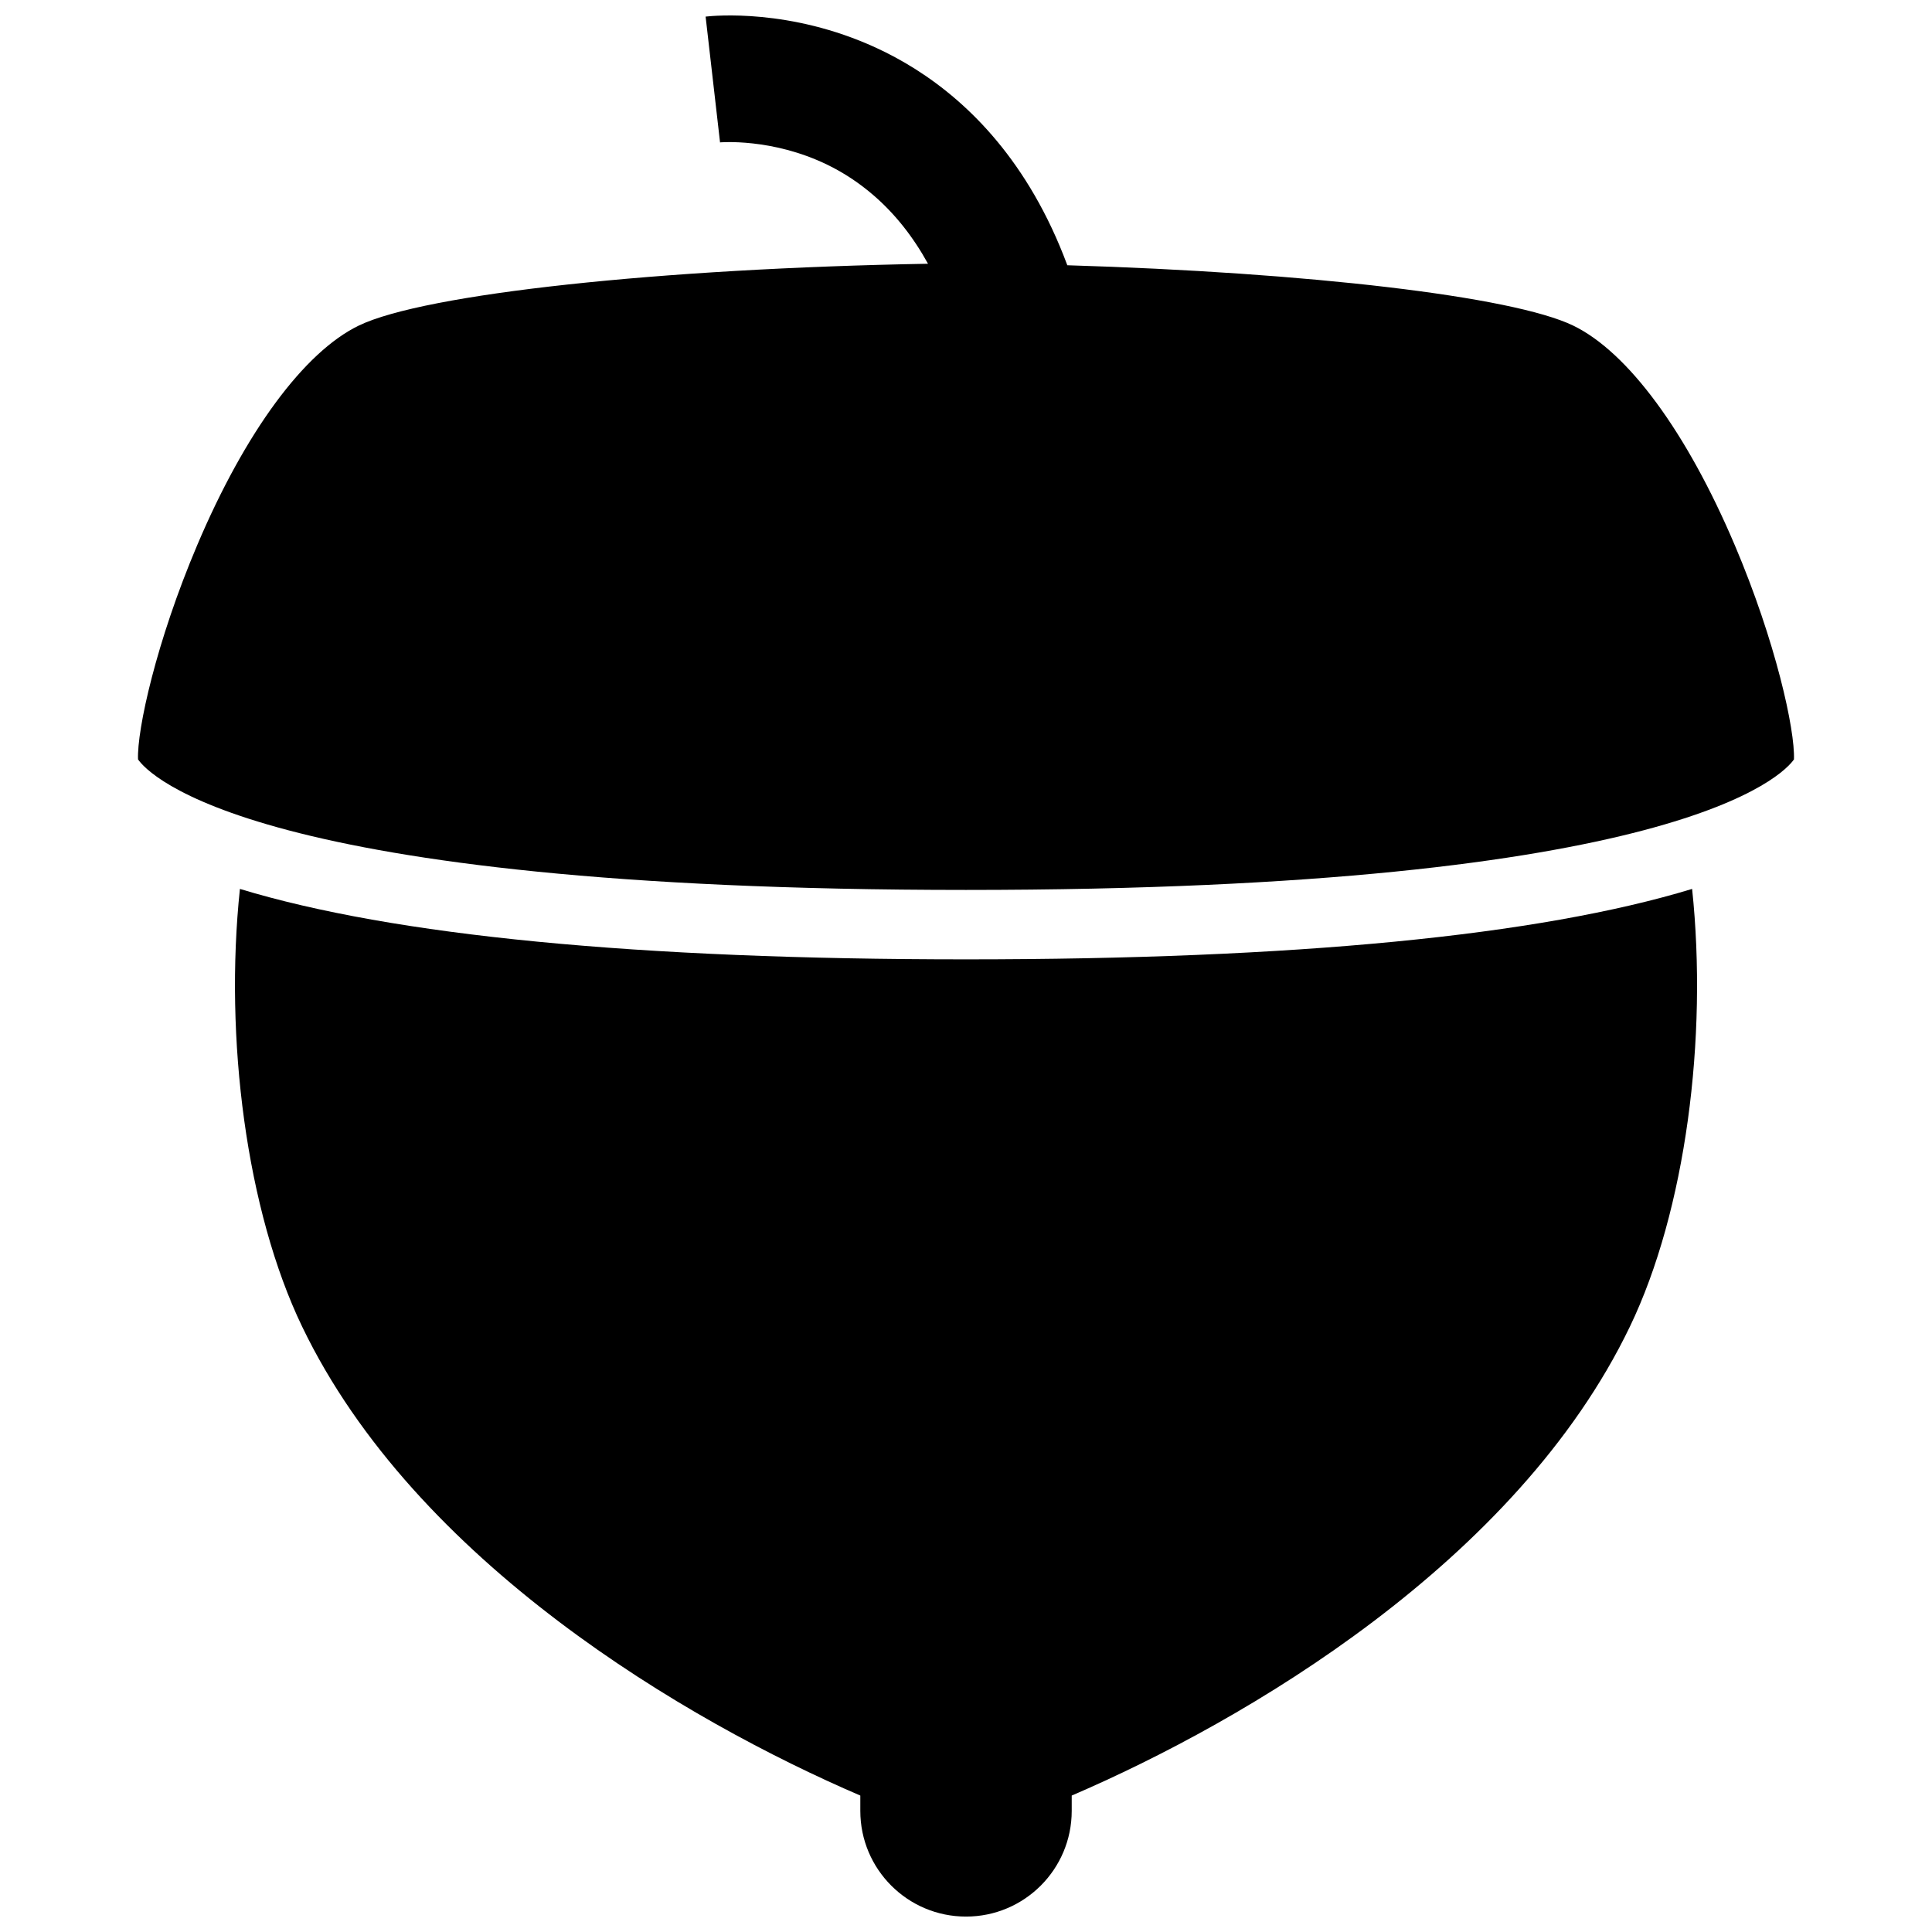
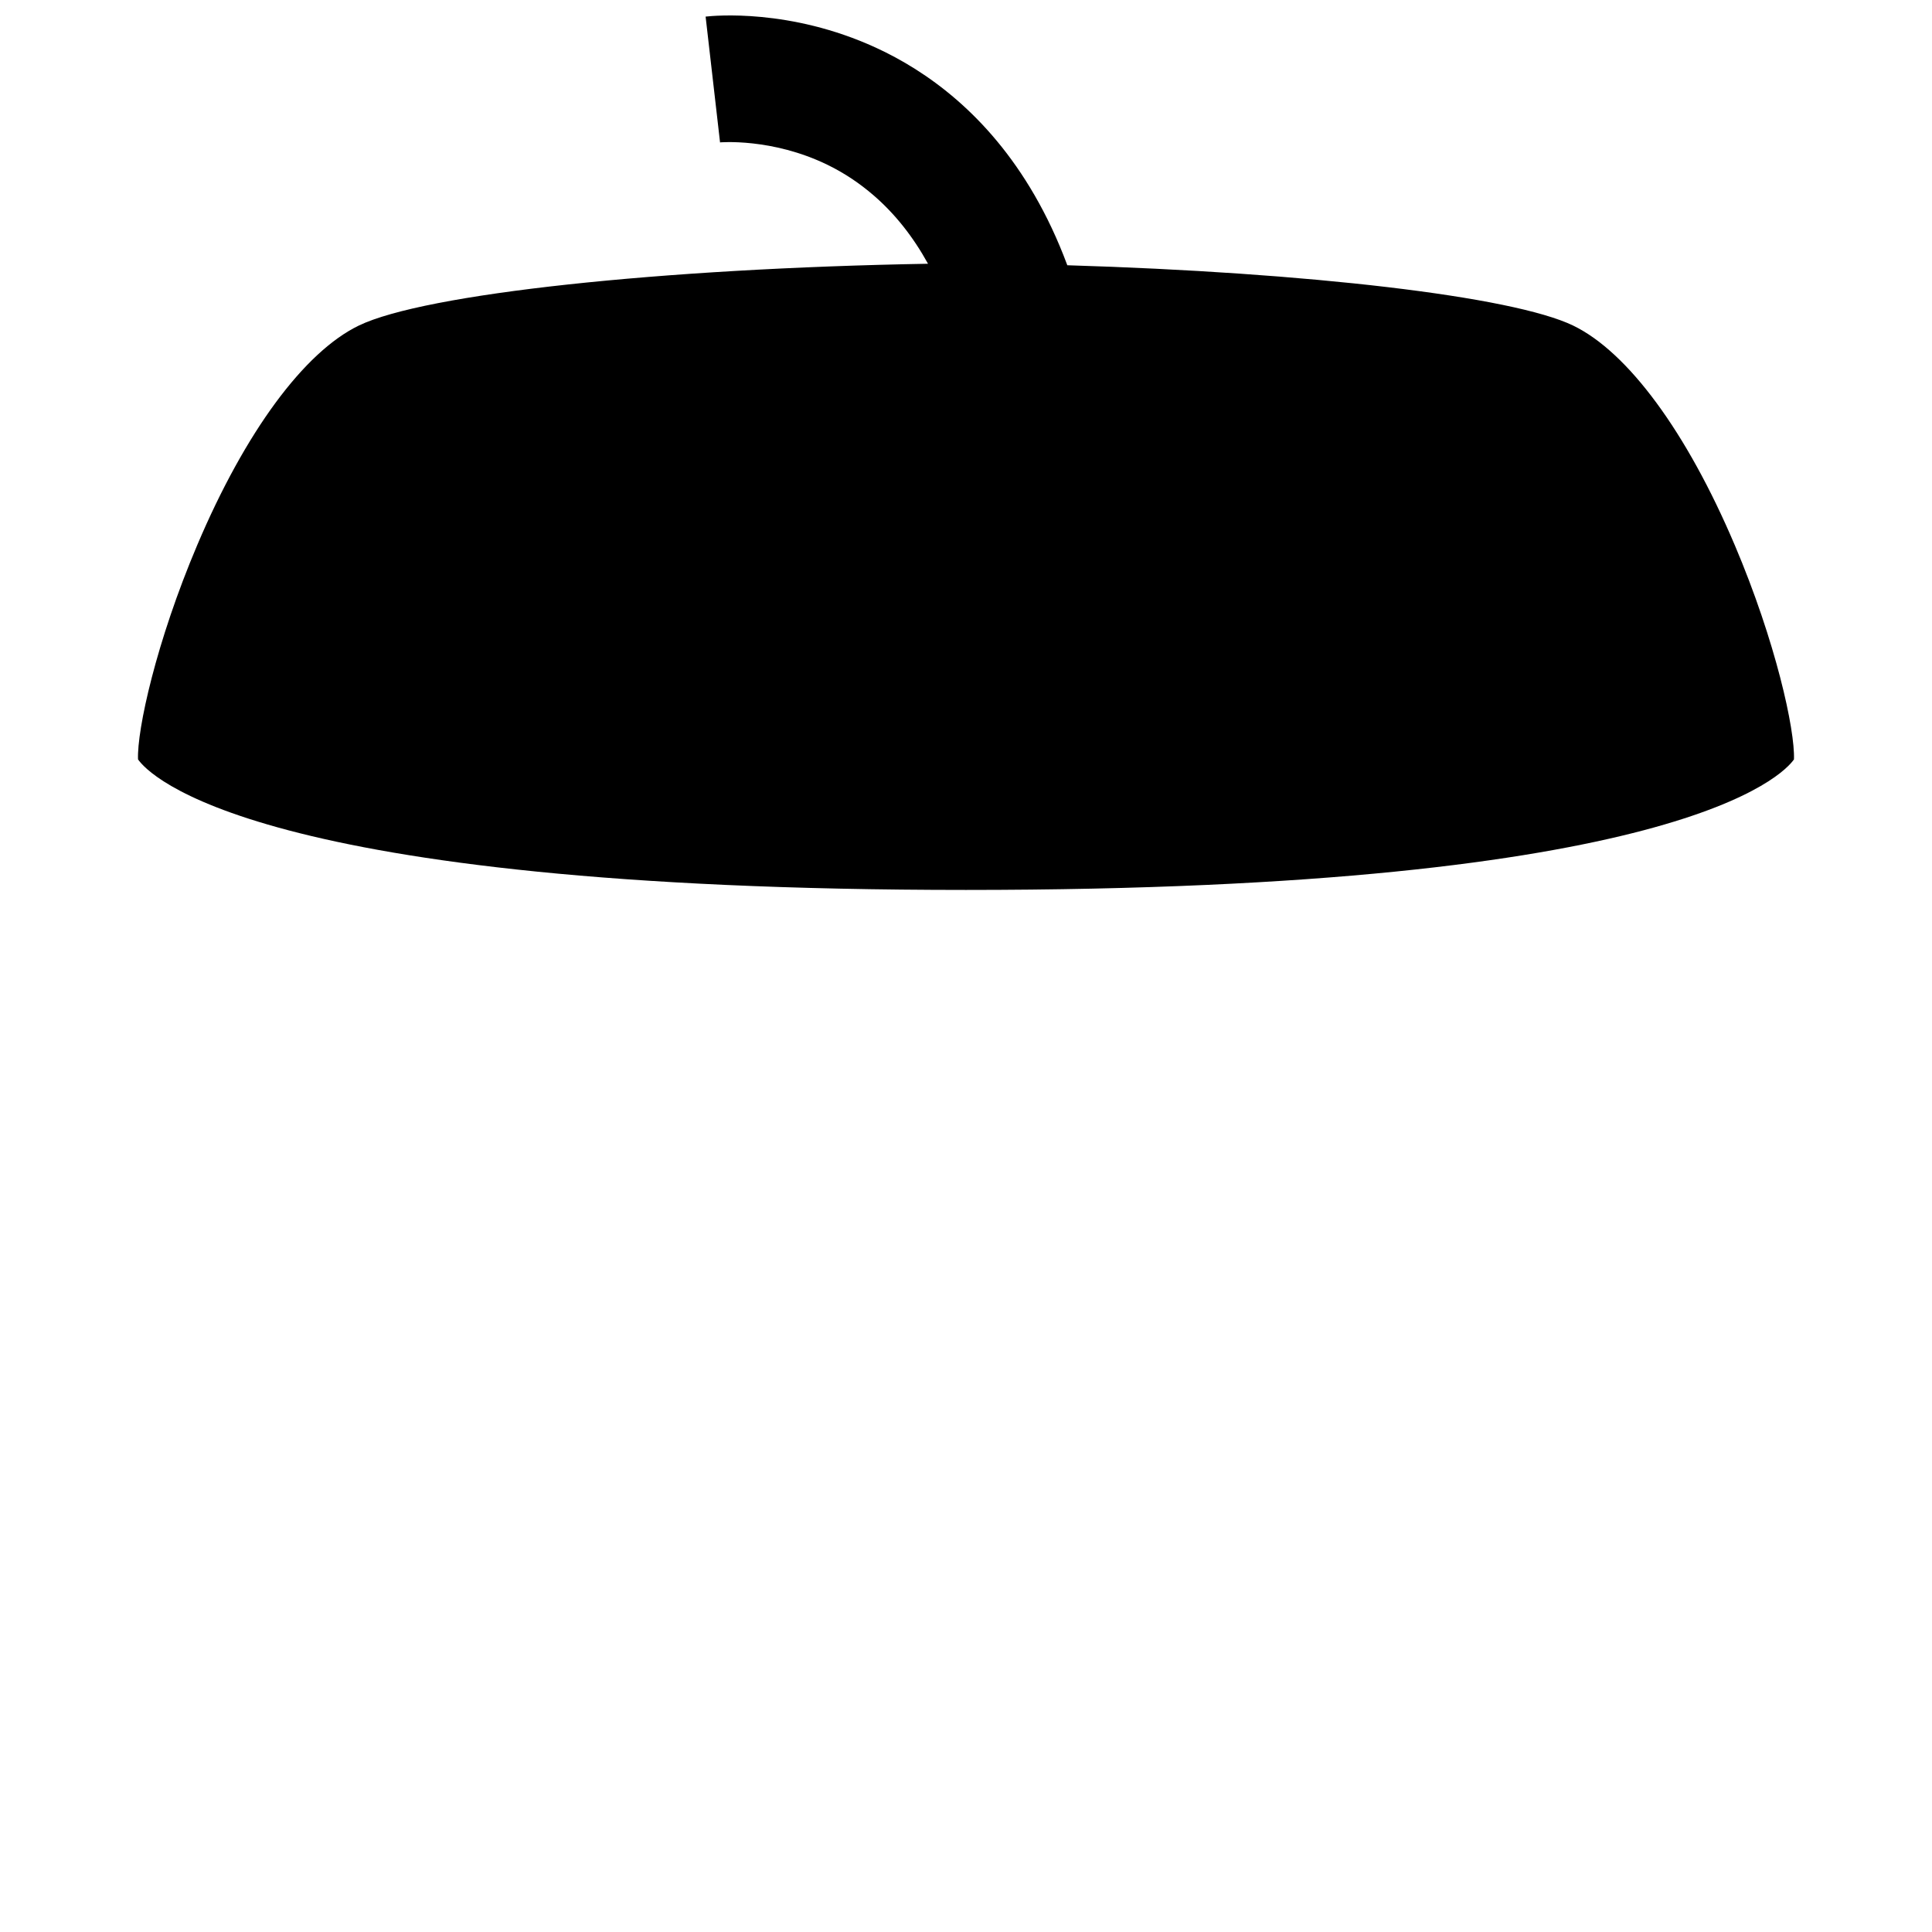
<svg xmlns="http://www.w3.org/2000/svg" width="800px" height="800px" version="1.1" viewBox="144 144 512 512">
  <defs>
    <clipPath id="b">
-       <path d="m206 379h388v272.9h-388z" />
-     </clipPath>
+       </clipPath>
    <clipPath id="a">
      <path d="m180 148.09h440v231.91h-440z" />
    </clipPath>
  </defs>
  <g>
    <g clip-path="url(#b)">
      <path d="m400 398.24c-87.055 0-151.71-6.277-192.42-18.668-4.168 39.477 1.691 85.242 16.492 116 29.992 62.363 101.89 104.5 147.92 124.27v4.059c0 15.469 12.539 28.012 28.012 28.012 15.469 0 28.012-12.543 28.012-28.012v-4.059c46.027-19.77 117.93-61.906 147.92-124.27 14.805-30.754 20.66-76.52 16.492-116-40.715 12.391-105.36 18.668-192.42 18.668z" />
    </g>
    <g clip-path="url(#a)">
      <path d="m603.71 288.42c-12.711-29.945-28.32-51.141-42.82-58.145-16.047-7.75-70.25-14.055-134.04-15.98-2.574-6.93-5.523-13.113-8.727-18.645-12.332-21.285-28.488-32.824-42.102-39.059-22.672-10.383-42.805-8.445-45.027-8.191l3.824 33.324-0.145 0.02c0.137-0.016 13.891-1.242 28.621 5.934 4.453 2.168 8.535 4.902 12.27 8.137 5.602 4.848 10.398 10.875 14.367 18.082-70.895 1.246-133.39 7.957-150.83 16.375-14.5 7.004-30.109 28.199-42.82 58.148-10.898 25.672-16.004 49.023-15.703 56.828 2.766 3.969 30.348 34.594 219.42 34.594s216.65-30.621 219.42-34.594c0.301-7.805-4.805-31.16-15.703-56.828z" />
    </g>
  </g>
</svg>